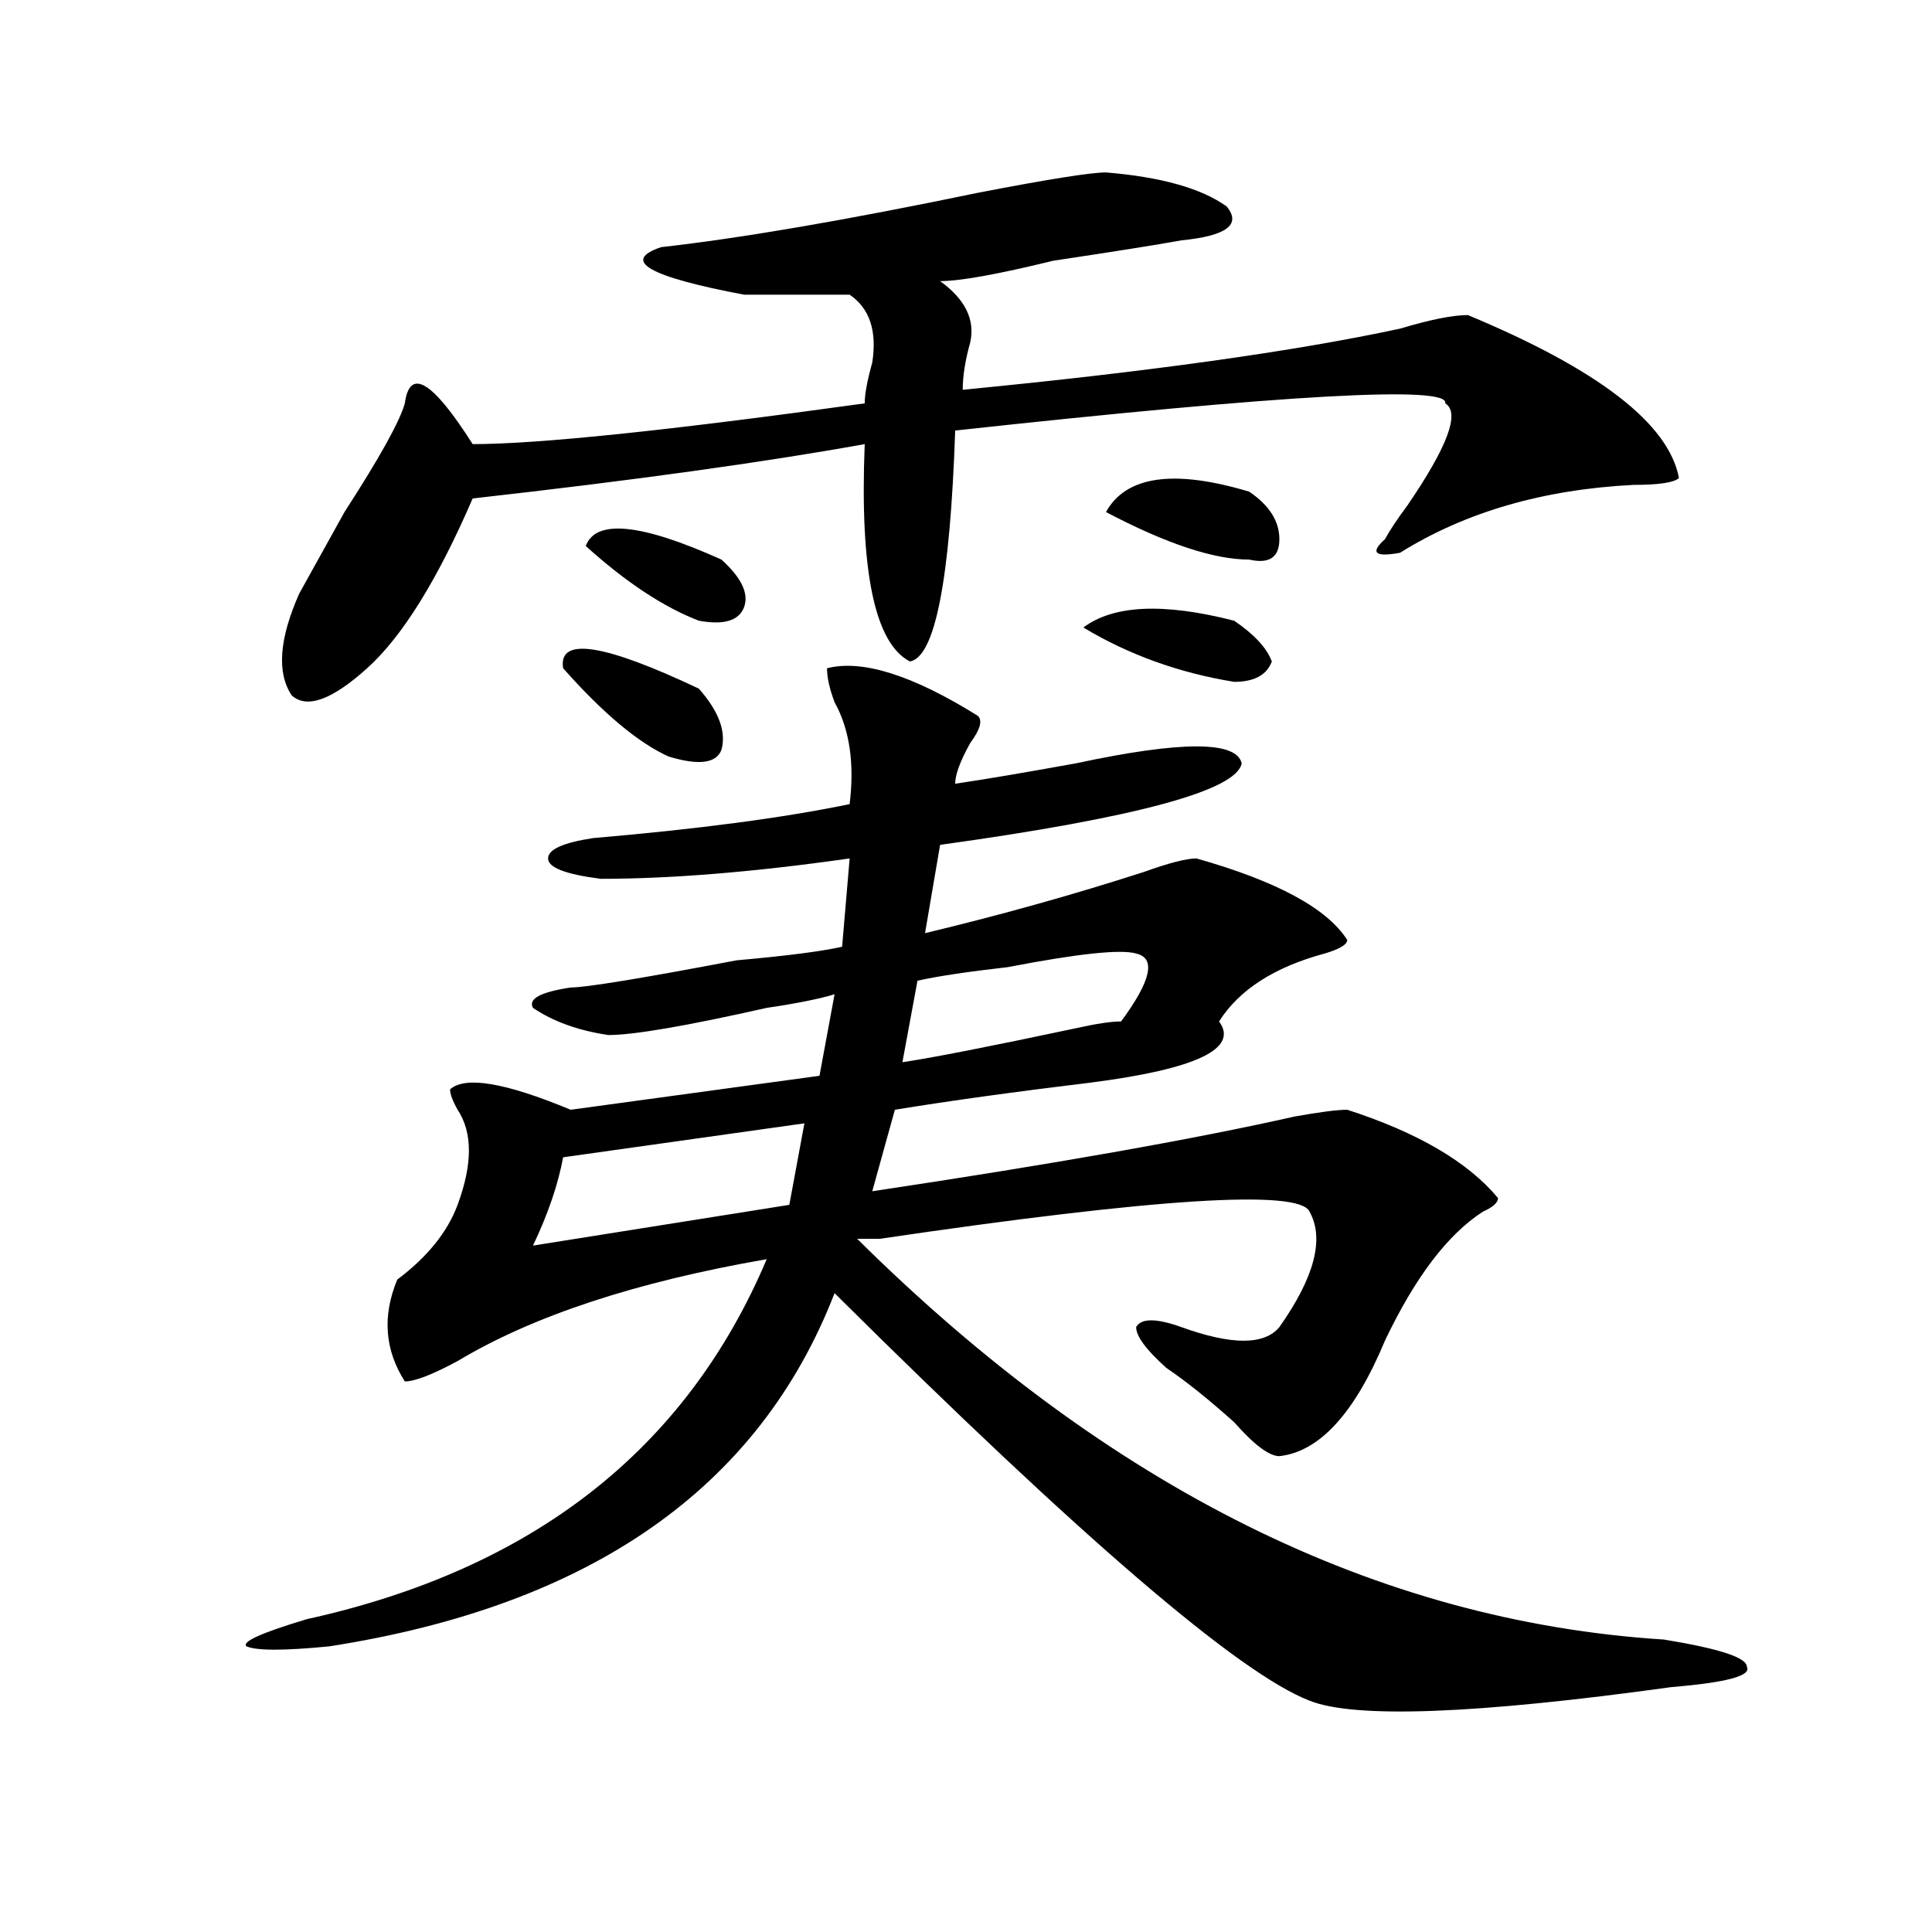
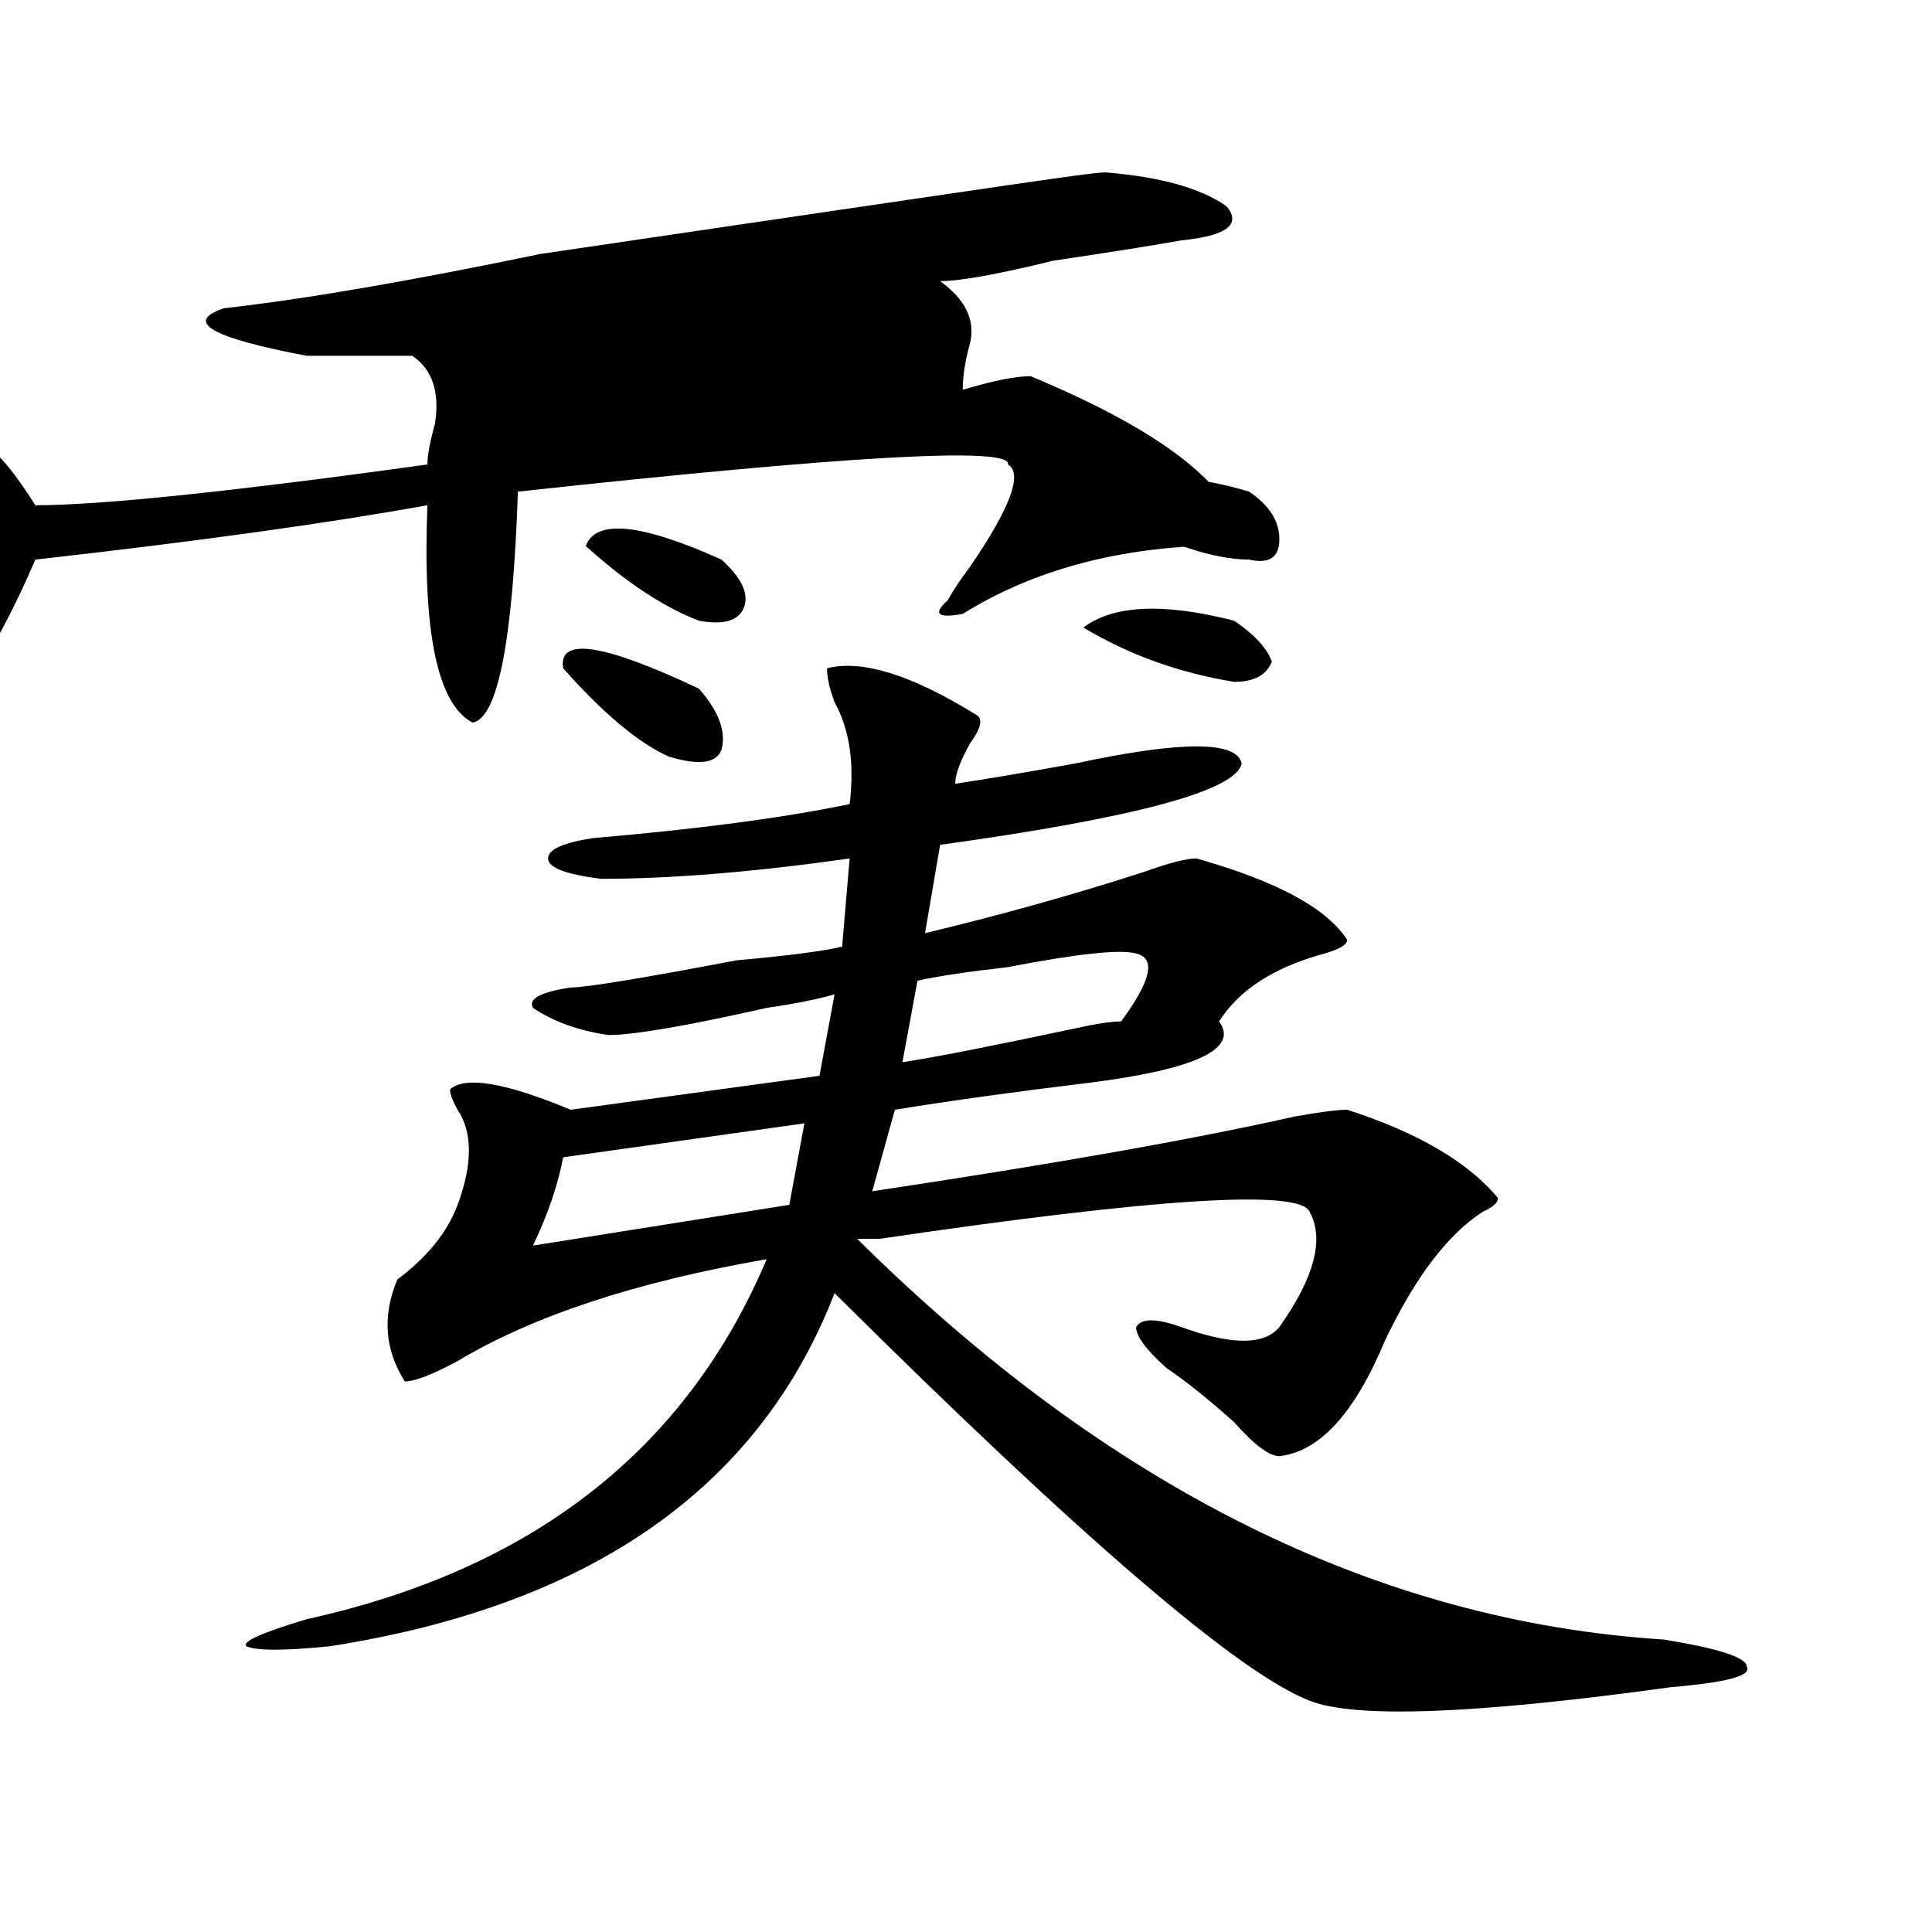
<svg xmlns="http://www.w3.org/2000/svg" version="1.1" id="图层_1" x="0px" y="0px" width="1000px" height="1000px" viewBox="0 0 1000 1000" enable-background="new 0 0 1000 1000" xml:space="preserve">
-   <path d="M428.063,345.891c18.17-4.669,44.206,3.516,78.047,24.609c2.561,2.362,1.28,7.031-3.902,14.063  c-5.244,9.394-7.805,16.425-7.805,21.094c15.609-2.308,36.401-5.823,62.438-10.547c54.633-11.7,83.229-11.7,85.852,0  c-2.622,14.063-54.633,28.125-156.094,42.188L478.793,483c39.023-9.339,76.705-19.886,113.168-31.641  c12.987-4.669,22.072-7.031,27.316-7.031c41.584,11.755,67.62,25.817,78.047,42.188c0,2.362-3.902,4.724-11.707,7.031  c-26.036,7.031-44.268,18.786-54.633,35.156c10.365,14.063-11.707,24.609-66.34,31.641c-39.023,4.724-72.864,9.394-101.461,14.063  l-11.707,42.188c93.656-14.063,166.459-26.917,218.531-38.672c12.987-2.308,22.072-3.516,27.316-3.516  c36.401,11.755,62.438,26.972,78.047,45.703c0,2.362-2.622,4.724-7.805,7.031c-18.231,11.755-35.121,34.003-50.73,66.797  c-15.609,37.519-33.841,57.458-54.633,59.766c-5.244,0-13.049-5.823-23.414-17.578c-13.049-11.7-24.756-21.094-35.121-28.125  c-10.427-9.339-15.609-16.37-15.609-21.094c2.561-4.669,10.365-4.669,23.414,0c25.975,9.394,42.926,9.394,50.73,0  c18.17-25.763,23.414-45.703,15.609-59.766c-5.244-11.7-79.389-7.031-222.434,14.063h-11.707  c130.058,128.925,269.262,198.028,417.551,207.422c28.597,4.669,42.926,9.338,42.926,14.063c2.561,4.669-10.427,8.185-39.023,10.547  c-101.461,14.063-163.898,16.369-187.313,7.031C641.35,866.203,559.4,795.891,431.965,669.328  c-39.023,100.8-126.217,161.719-261.457,182.813c-23.414,2.307-37.743,2.307-42.926,0c-2.622-2.362,7.805-7.031,31.219-14.063  c117.07-25.818,196.397-87.891,238.043-186.328c-67.682,11.755-120.973,29.333-159.996,52.734  c-13.049,7.031-22.134,10.547-27.316,10.547c-10.427-16.37-11.707-33.948-3.902-52.734c15.609-11.7,25.975-24.609,31.219-38.672  c7.805-21.094,7.805-37.464,0-49.219c-2.622-4.669-3.902-8.185-3.902-10.547c7.805-7.031,28.597-3.516,62.438,10.547l128.777-17.578  l7.805-42.188c-7.805,2.362-19.512,4.724-35.121,7.031c-41.646,9.394-68.962,14.063-81.949,14.063  c-15.609-2.308-28.658-7.031-39.023-14.063c-2.622-4.669,3.902-8.185,19.512-10.547c7.805,0,36.401-4.669,85.852-14.063  c25.975-2.308,44.206-4.669,54.633-7.031l3.902-45.703c-49.45,7.031-92.376,10.547-128.777,10.547  c-18.231-2.308-27.316-5.823-27.316-10.547c0-4.669,7.805-8.185,23.414-10.547c54.633-4.669,98.839-10.547,132.68-17.578  c2.561-21.094,0-38.672-7.805-52.734C429.343,356.438,428.063,350.614,428.063,345.891z M572.449,89.25  c28.597,2.362,49.389,8.239,62.438,17.578c7.805,9.394,0,15.271-23.414,17.578c-13.049,2.362-35.121,5.878-66.34,10.547  c-28.658,7.031-48.17,10.547-58.535,10.547c12.987,9.394,18.17,19.94,15.609,31.641c-2.622,9.394-3.902,17.578-3.902,24.609  c96.217-9.339,171.703-19.886,226.336-31.641c15.609-4.669,27.316-7.031,35.121-7.031c67.62,28.125,104.021,56.25,109.266,84.375  c-2.622,2.362-10.427,3.516-23.414,3.516c-46.828,2.362-87.193,14.063-120.973,35.156c-13.049,2.362-15.609,0-7.805-7.031  c2.561-4.669,6.463-10.547,11.707-17.578c20.792-30.433,27.316-48.011,19.512-52.734c2.561-9.339-81.949-4.669-253.652,14.063  c-2.622,77.344-10.427,117.224-23.414,119.531c-18.231-9.339-26.036-46.856-23.414-112.5  c-52.072,9.394-119.692,18.786-202.922,28.125c-18.231,42.188-36.463,71.521-54.633,87.891  c-18.231,16.425-31.219,21.094-39.023,14.063c-7.805-11.7-6.524-29.278,3.902-52.734c5.183-9.339,12.987-23.401,23.414-42.188  c18.17-28.125,28.597-46.856,31.219-56.25c2.561-18.731,14.268-11.7,35.121,21.094c33.779,0,101.461-7.031,202.922-21.094  c0-4.669,1.28-11.7,3.902-21.094c2.561-16.37-1.342-28.125-11.707-35.156c-18.231,0-36.463,0-54.633,0  c-49.45-9.339-63.779-17.578-42.926-24.609c41.584-4.669,96.217-14.063,163.898-28.125C542.511,92.766,564.645,89.25,572.449,89.25z   M416.355,581.438L291.48,599.016c-2.622,14.063-7.805,29.333-15.609,45.703l132.68-21.094L416.355,581.438z M291.48,345.891  c-2.622-16.37,20.792-12.854,70.242,10.547c10.365,11.755,14.268,22.302,11.707,31.641c-2.622,7.031-11.707,8.239-27.316,3.516  C330.504,384.563,312.272,369.347,291.48,345.891z M303.188,282.609c5.183-14.063,28.597-11.7,70.242,7.031  c10.365,9.394,14.268,17.578,11.707,24.609c-2.622,7.031-10.427,9.394-23.414,7.031C343.491,314.25,323.979,301.396,303.188,282.609  z M588.059,493.547c-7.805-2.308-29.938,0-66.34,7.031c-20.854,2.362-36.463,4.724-46.828,7.031l-7.805,42.188  c15.609-2.308,45.486-8.185,89.754-17.578c10.365-2.308,18.17-3.516,23.414-3.516C595.863,507.609,598.424,495.909,588.059,493.547z   M560.742,324.797c15.609-11.7,41.584-12.854,78.047-3.516c10.365,7.031,16.89,14.063,19.512,21.094  c-2.622,7.031-9.146,10.547-19.512,10.547C610.131,348.253,584.156,338.859,560.742,324.797z M646.594,254.484  c10.365,7.031,15.609,15.271,15.609,24.609c0,9.394-5.244,12.909-15.609,10.547c-18.231,0-42.926-8.185-74.145-24.609  C582.814,246.3,607.57,242.784,646.594,254.484z" />
+   <path d="M428.063,345.891c18.17-4.669,44.206,3.516,78.047,24.609c2.561,2.362,1.28,7.031-3.902,14.063  c-5.244,9.394-7.805,16.425-7.805,21.094c15.609-2.308,36.401-5.823,62.438-10.547c54.633-11.7,83.229-11.7,85.852,0  c-2.622,14.063-54.633,28.125-156.094,42.188L478.793,483c39.023-9.339,76.705-19.886,113.168-31.641  c12.987-4.669,22.072-7.031,27.316-7.031c41.584,11.755,67.62,25.817,78.047,42.188c0,2.362-3.902,4.724-11.707,7.031  c-26.036,7.031-44.268,18.786-54.633,35.156c10.365,14.063-11.707,24.609-66.34,31.641c-39.023,4.724-72.864,9.394-101.461,14.063  l-11.707,42.188c93.656-14.063,166.459-26.917,218.531-38.672c12.987-2.308,22.072-3.516,27.316-3.516  c36.401,11.755,62.438,26.972,78.047,45.703c0,2.362-2.622,4.724-7.805,7.031c-18.231,11.755-35.121,34.003-50.73,66.797  c-15.609,37.519-33.841,57.458-54.633,59.766c-5.244,0-13.049-5.823-23.414-17.578c-13.049-11.7-24.756-21.094-35.121-28.125  c-10.427-9.339-15.609-16.37-15.609-21.094c2.561-4.669,10.365-4.669,23.414,0c25.975,9.394,42.926,9.394,50.73,0  c18.17-25.763,23.414-45.703,15.609-59.766c-5.244-11.7-79.389-7.031-222.434,14.063h-11.707  c130.058,128.925,269.262,198.028,417.551,207.422c28.597,4.669,42.926,9.338,42.926,14.063c2.561,4.669-10.427,8.185-39.023,10.547  c-101.461,14.063-163.898,16.369-187.313,7.031C641.35,866.203,559.4,795.891,431.965,669.328  c-39.023,100.8-126.217,161.719-261.457,182.813c-23.414,2.307-37.743,2.307-42.926,0c-2.622-2.362,7.805-7.031,31.219-14.063  c117.07-25.818,196.397-87.891,238.043-186.328c-67.682,11.755-120.973,29.333-159.996,52.734  c-13.049,7.031-22.134,10.547-27.316,10.547c-10.427-16.37-11.707-33.948-3.902-52.734c15.609-11.7,25.975-24.609,31.219-38.672  c7.805-21.094,7.805-37.464,0-49.219c-2.622-4.669-3.902-8.185-3.902-10.547c7.805-7.031,28.597-3.516,62.438,10.547l128.777-17.578  l7.805-42.188c-7.805,2.362-19.512,4.724-35.121,7.031c-41.646,9.394-68.962,14.063-81.949,14.063  c-15.609-2.308-28.658-7.031-39.023-14.063c-2.622-4.669,3.902-8.185,19.512-10.547c7.805,0,36.401-4.669,85.852-14.063  c25.975-2.308,44.206-4.669,54.633-7.031l3.902-45.703c-49.45,7.031-92.376,10.547-128.777,10.547  c-18.231-2.308-27.316-5.823-27.316-10.547c0-4.669,7.805-8.185,23.414-10.547c54.633-4.669,98.839-10.547,132.68-17.578  c2.561-21.094,0-38.672-7.805-52.734C429.343,356.438,428.063,350.614,428.063,345.891z M572.449,89.25  c28.597,2.362,49.389,8.239,62.438,17.578c7.805,9.394,0,15.271-23.414,17.578c-13.049,2.362-35.121,5.878-66.34,10.547  c-28.658,7.031-48.17,10.547-58.535,10.547c12.987,9.394,18.17,19.94,15.609,31.641c-2.622,9.394-3.902,17.578-3.902,24.609  c15.609-4.669,27.316-7.031,35.121-7.031c67.62,28.125,104.021,56.25,109.266,84.375  c-2.622,2.362-10.427,3.516-23.414,3.516c-46.828,2.362-87.193,14.063-120.973,35.156c-13.049,2.362-15.609,0-7.805-7.031  c2.561-4.669,6.463-10.547,11.707-17.578c20.792-30.433,27.316-48.011,19.512-52.734c2.561-9.339-81.949-4.669-253.652,14.063  c-2.622,77.344-10.427,117.224-23.414,119.531c-18.231-9.339-26.036-46.856-23.414-112.5  c-52.072,9.394-119.692,18.786-202.922,28.125c-18.231,42.188-36.463,71.521-54.633,87.891  c-18.231,16.425-31.219,21.094-39.023,14.063c-7.805-11.7-6.524-29.278,3.902-52.734c5.183-9.339,12.987-23.401,23.414-42.188  c18.17-28.125,28.597-46.856,31.219-56.25c2.561-18.731,14.268-11.7,35.121,21.094c33.779,0,101.461-7.031,202.922-21.094  c0-4.669,1.28-11.7,3.902-21.094c2.561-16.37-1.342-28.125-11.707-35.156c-18.231,0-36.463,0-54.633,0  c-49.45-9.339-63.779-17.578-42.926-24.609c41.584-4.669,96.217-14.063,163.898-28.125C542.511,92.766,564.645,89.25,572.449,89.25z   M416.355,581.438L291.48,599.016c-2.622,14.063-7.805,29.333-15.609,45.703l132.68-21.094L416.355,581.438z M291.48,345.891  c-2.622-16.37,20.792-12.854,70.242,10.547c10.365,11.755,14.268,22.302,11.707,31.641c-2.622,7.031-11.707,8.239-27.316,3.516  C330.504,384.563,312.272,369.347,291.48,345.891z M303.188,282.609c5.183-14.063,28.597-11.7,70.242,7.031  c10.365,9.394,14.268,17.578,11.707,24.609c-2.622,7.031-10.427,9.394-23.414,7.031C343.491,314.25,323.979,301.396,303.188,282.609  z M588.059,493.547c-7.805-2.308-29.938,0-66.34,7.031c-20.854,2.362-36.463,4.724-46.828,7.031l-7.805,42.188  c15.609-2.308,45.486-8.185,89.754-17.578c10.365-2.308,18.17-3.516,23.414-3.516C595.863,507.609,598.424,495.909,588.059,493.547z   M560.742,324.797c15.609-11.7,41.584-12.854,78.047-3.516c10.365,7.031,16.89,14.063,19.512,21.094  c-2.622,7.031-9.146,10.547-19.512,10.547C610.131,348.253,584.156,338.859,560.742,324.797z M646.594,254.484  c10.365,7.031,15.609,15.271,15.609,24.609c0,9.394-5.244,12.909-15.609,10.547c-18.231,0-42.926-8.185-74.145-24.609  C582.814,246.3,607.57,242.784,646.594,254.484z" />
</svg>